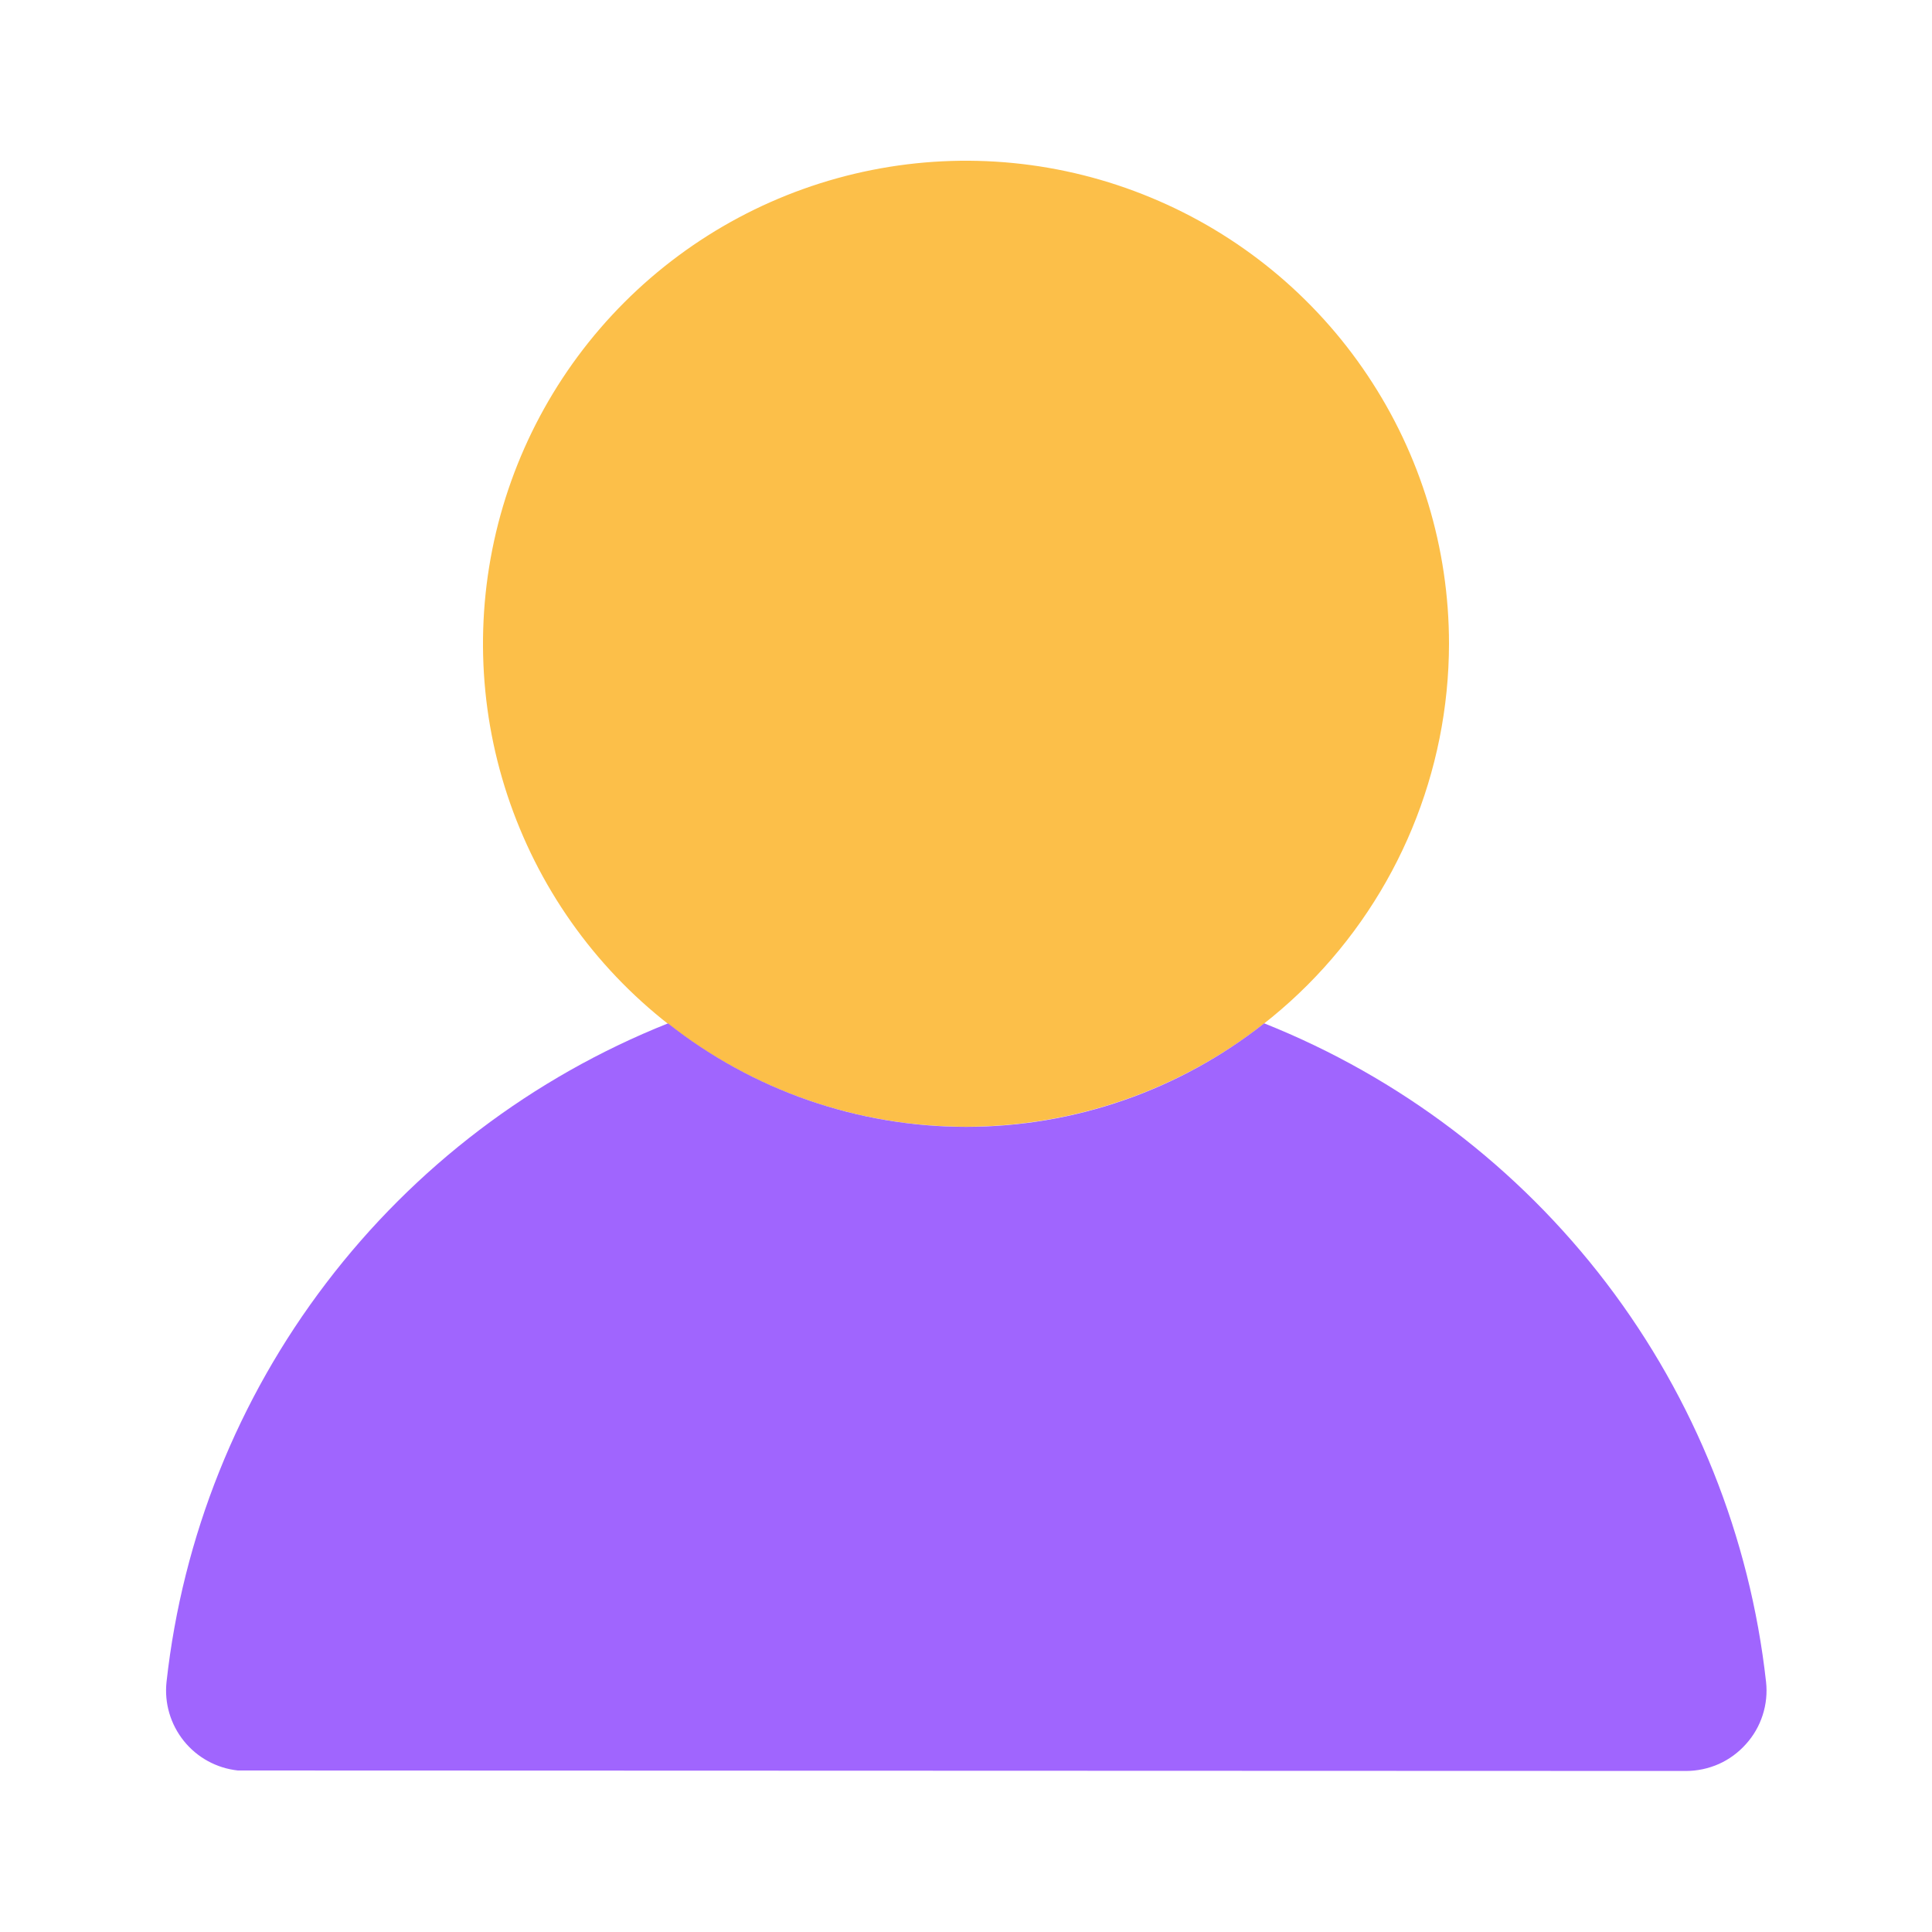
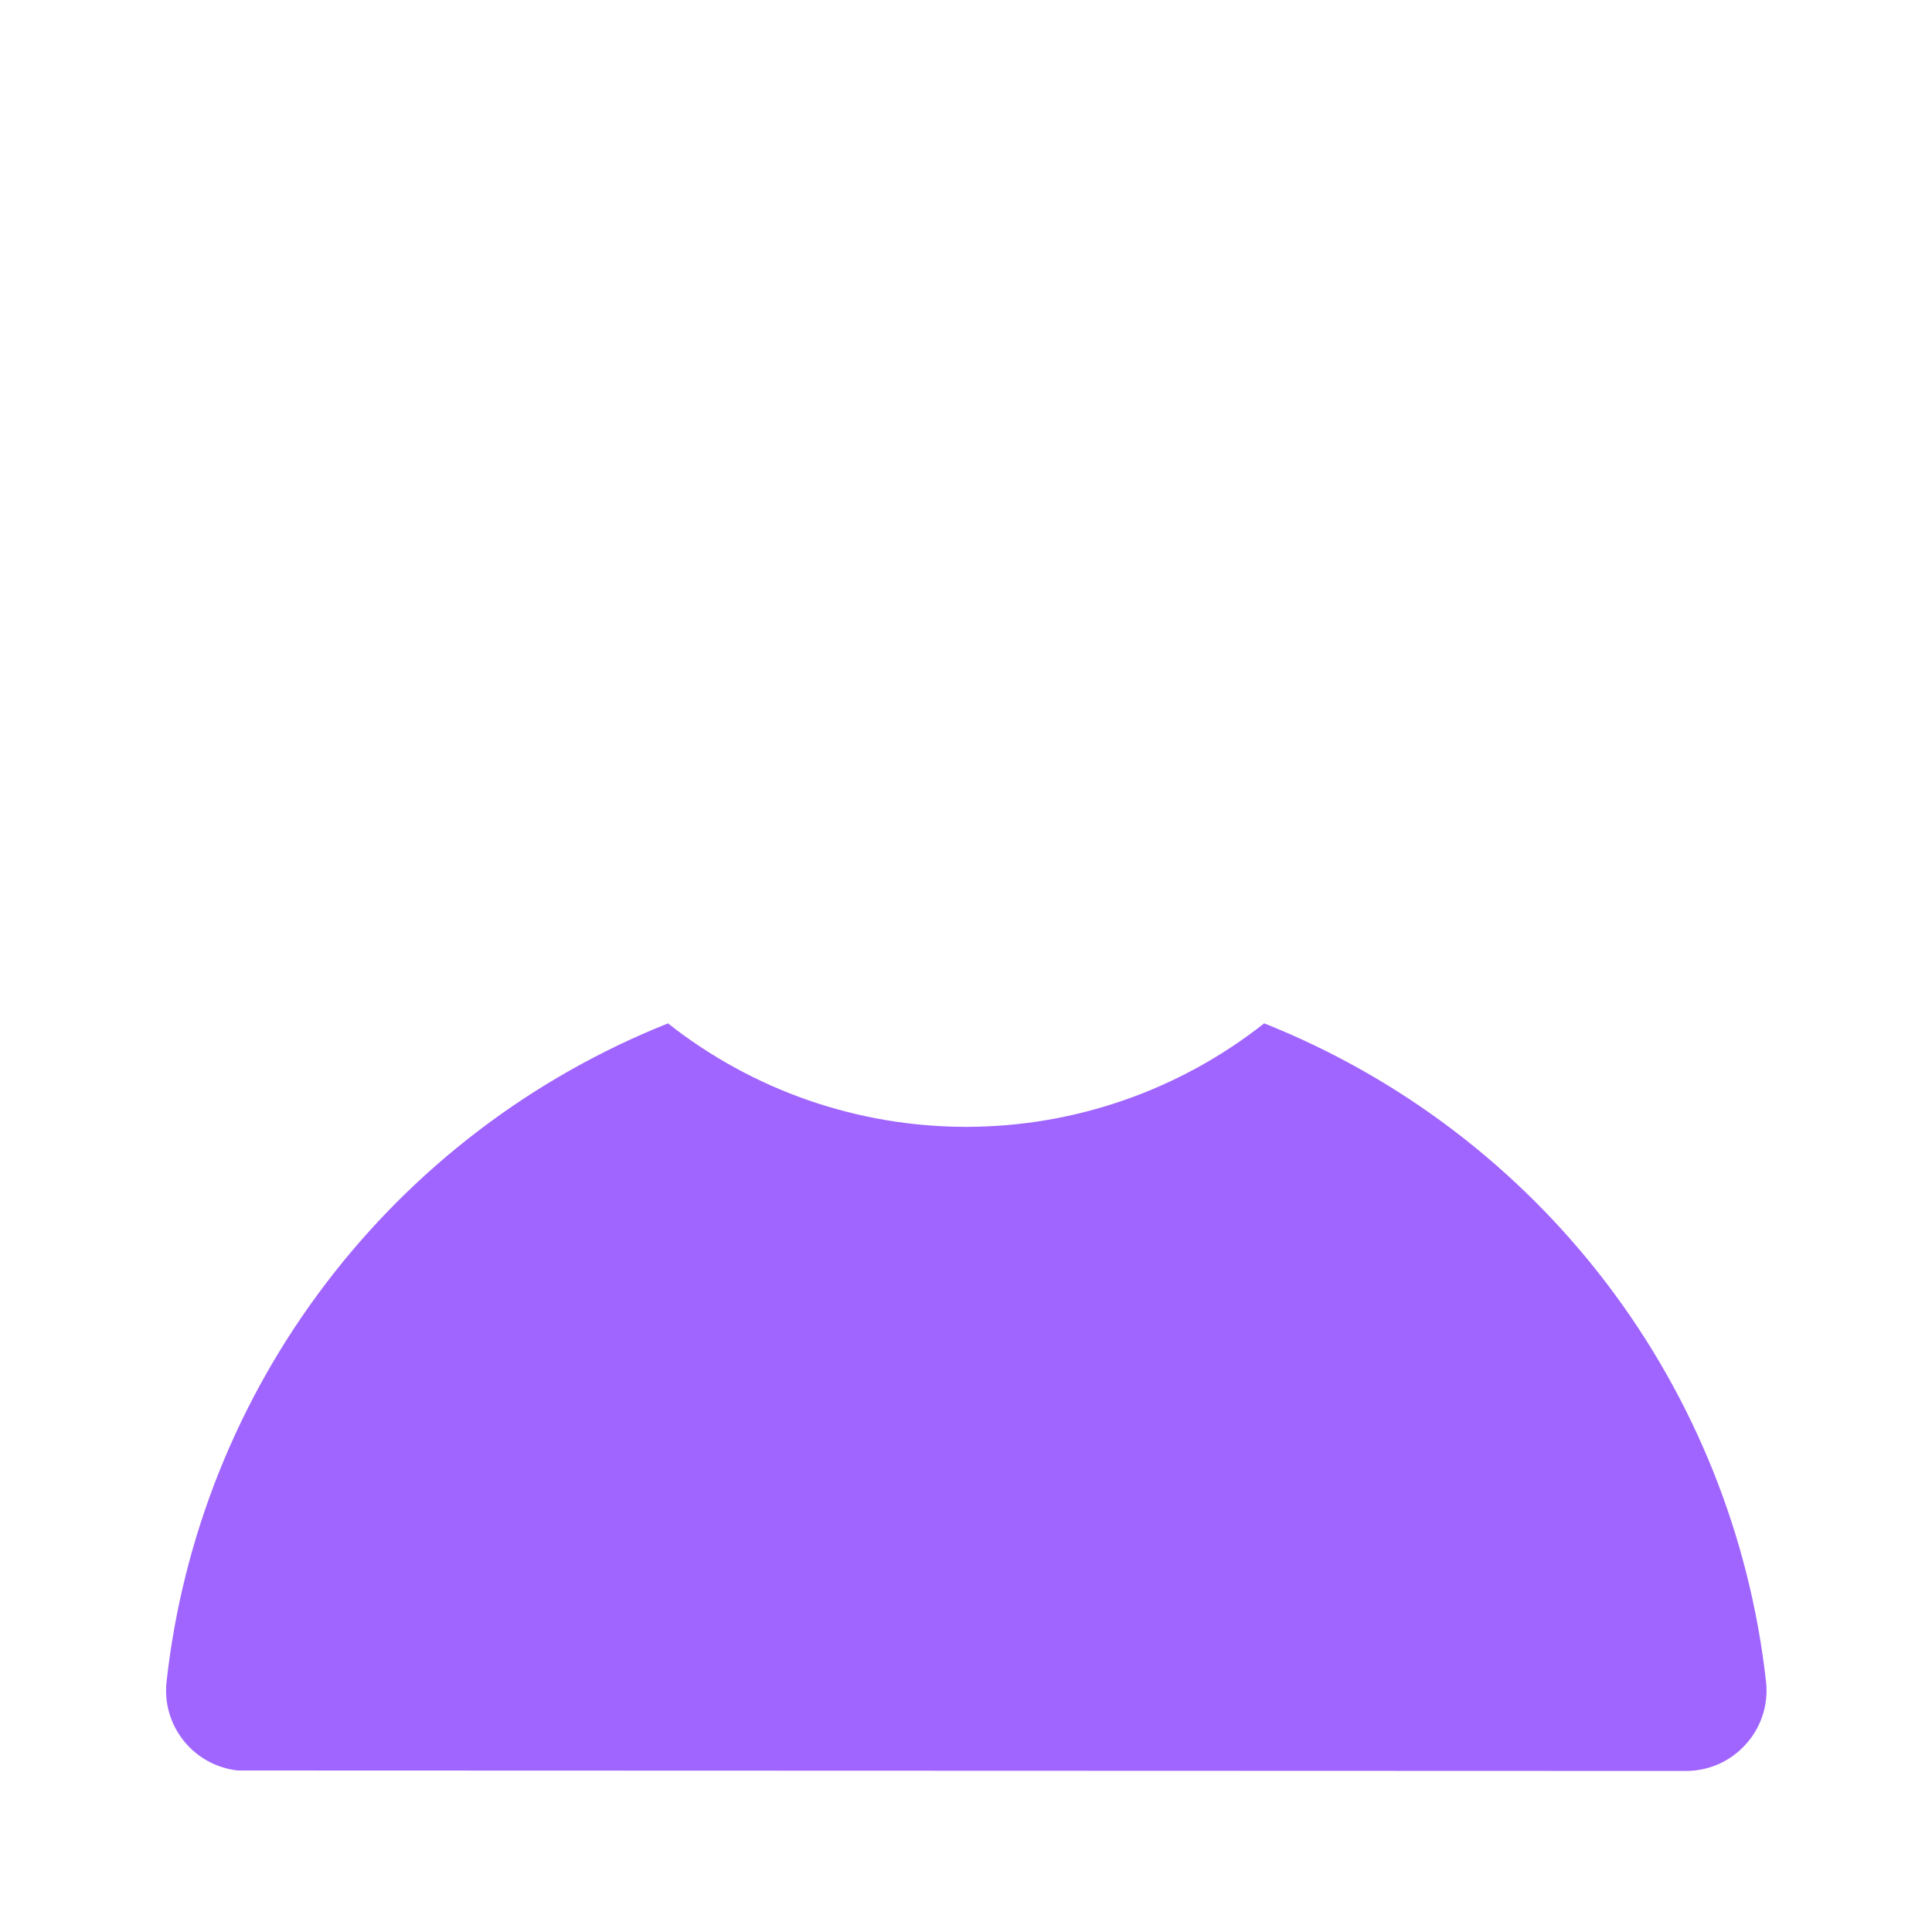
<svg xmlns="http://www.w3.org/2000/svg" width="20" height="20" viewBox="0 0 20 20" fill="none">
-   <path d="M10 11.664C9.011 11.664 8.044 11.371 7.222 10.821C6.4 10.272 5.759 9.491 5.381 8.577C5.002 7.664 4.903 6.659 5.096 5.689C5.289 4.719 5.765 3.828 6.464 3.129C7.164 2.429 8.055 1.953 9.025 1.76C9.994 1.567 11 1.666 11.913 2.045C12.827 2.423 13.608 3.064 14.157 3.886C14.707 4.708 15 5.675 15 6.664C14.998 7.99 14.471 9.261 13.534 10.198C12.597 11.135 11.326 11.662 10 11.664Z" fill="#FCBF49" />
  <path d="M13.086 10.594C12.207 11.288 11.12 11.665 10.001 11.665C8.881 11.665 7.794 11.288 6.915 10.594C5.513 11.153 4.29 12.082 3.376 13.283C2.461 14.483 1.89 15.91 1.724 17.41C1.7 17.629 1.764 17.849 1.903 18.022C2.041 18.194 2.242 18.304 2.462 18.328L17.453 18.333C17.57 18.333 17.686 18.308 17.793 18.261C17.9 18.213 17.995 18.143 18.073 18.056C18.152 17.969 18.211 17.867 18.247 17.755C18.283 17.644 18.295 17.526 18.282 17.41C18.115 15.909 17.544 14.483 16.629 13.282C15.714 12.082 14.49 11.153 13.088 10.594H13.086Z" fill="#A065FE" />
</svg>